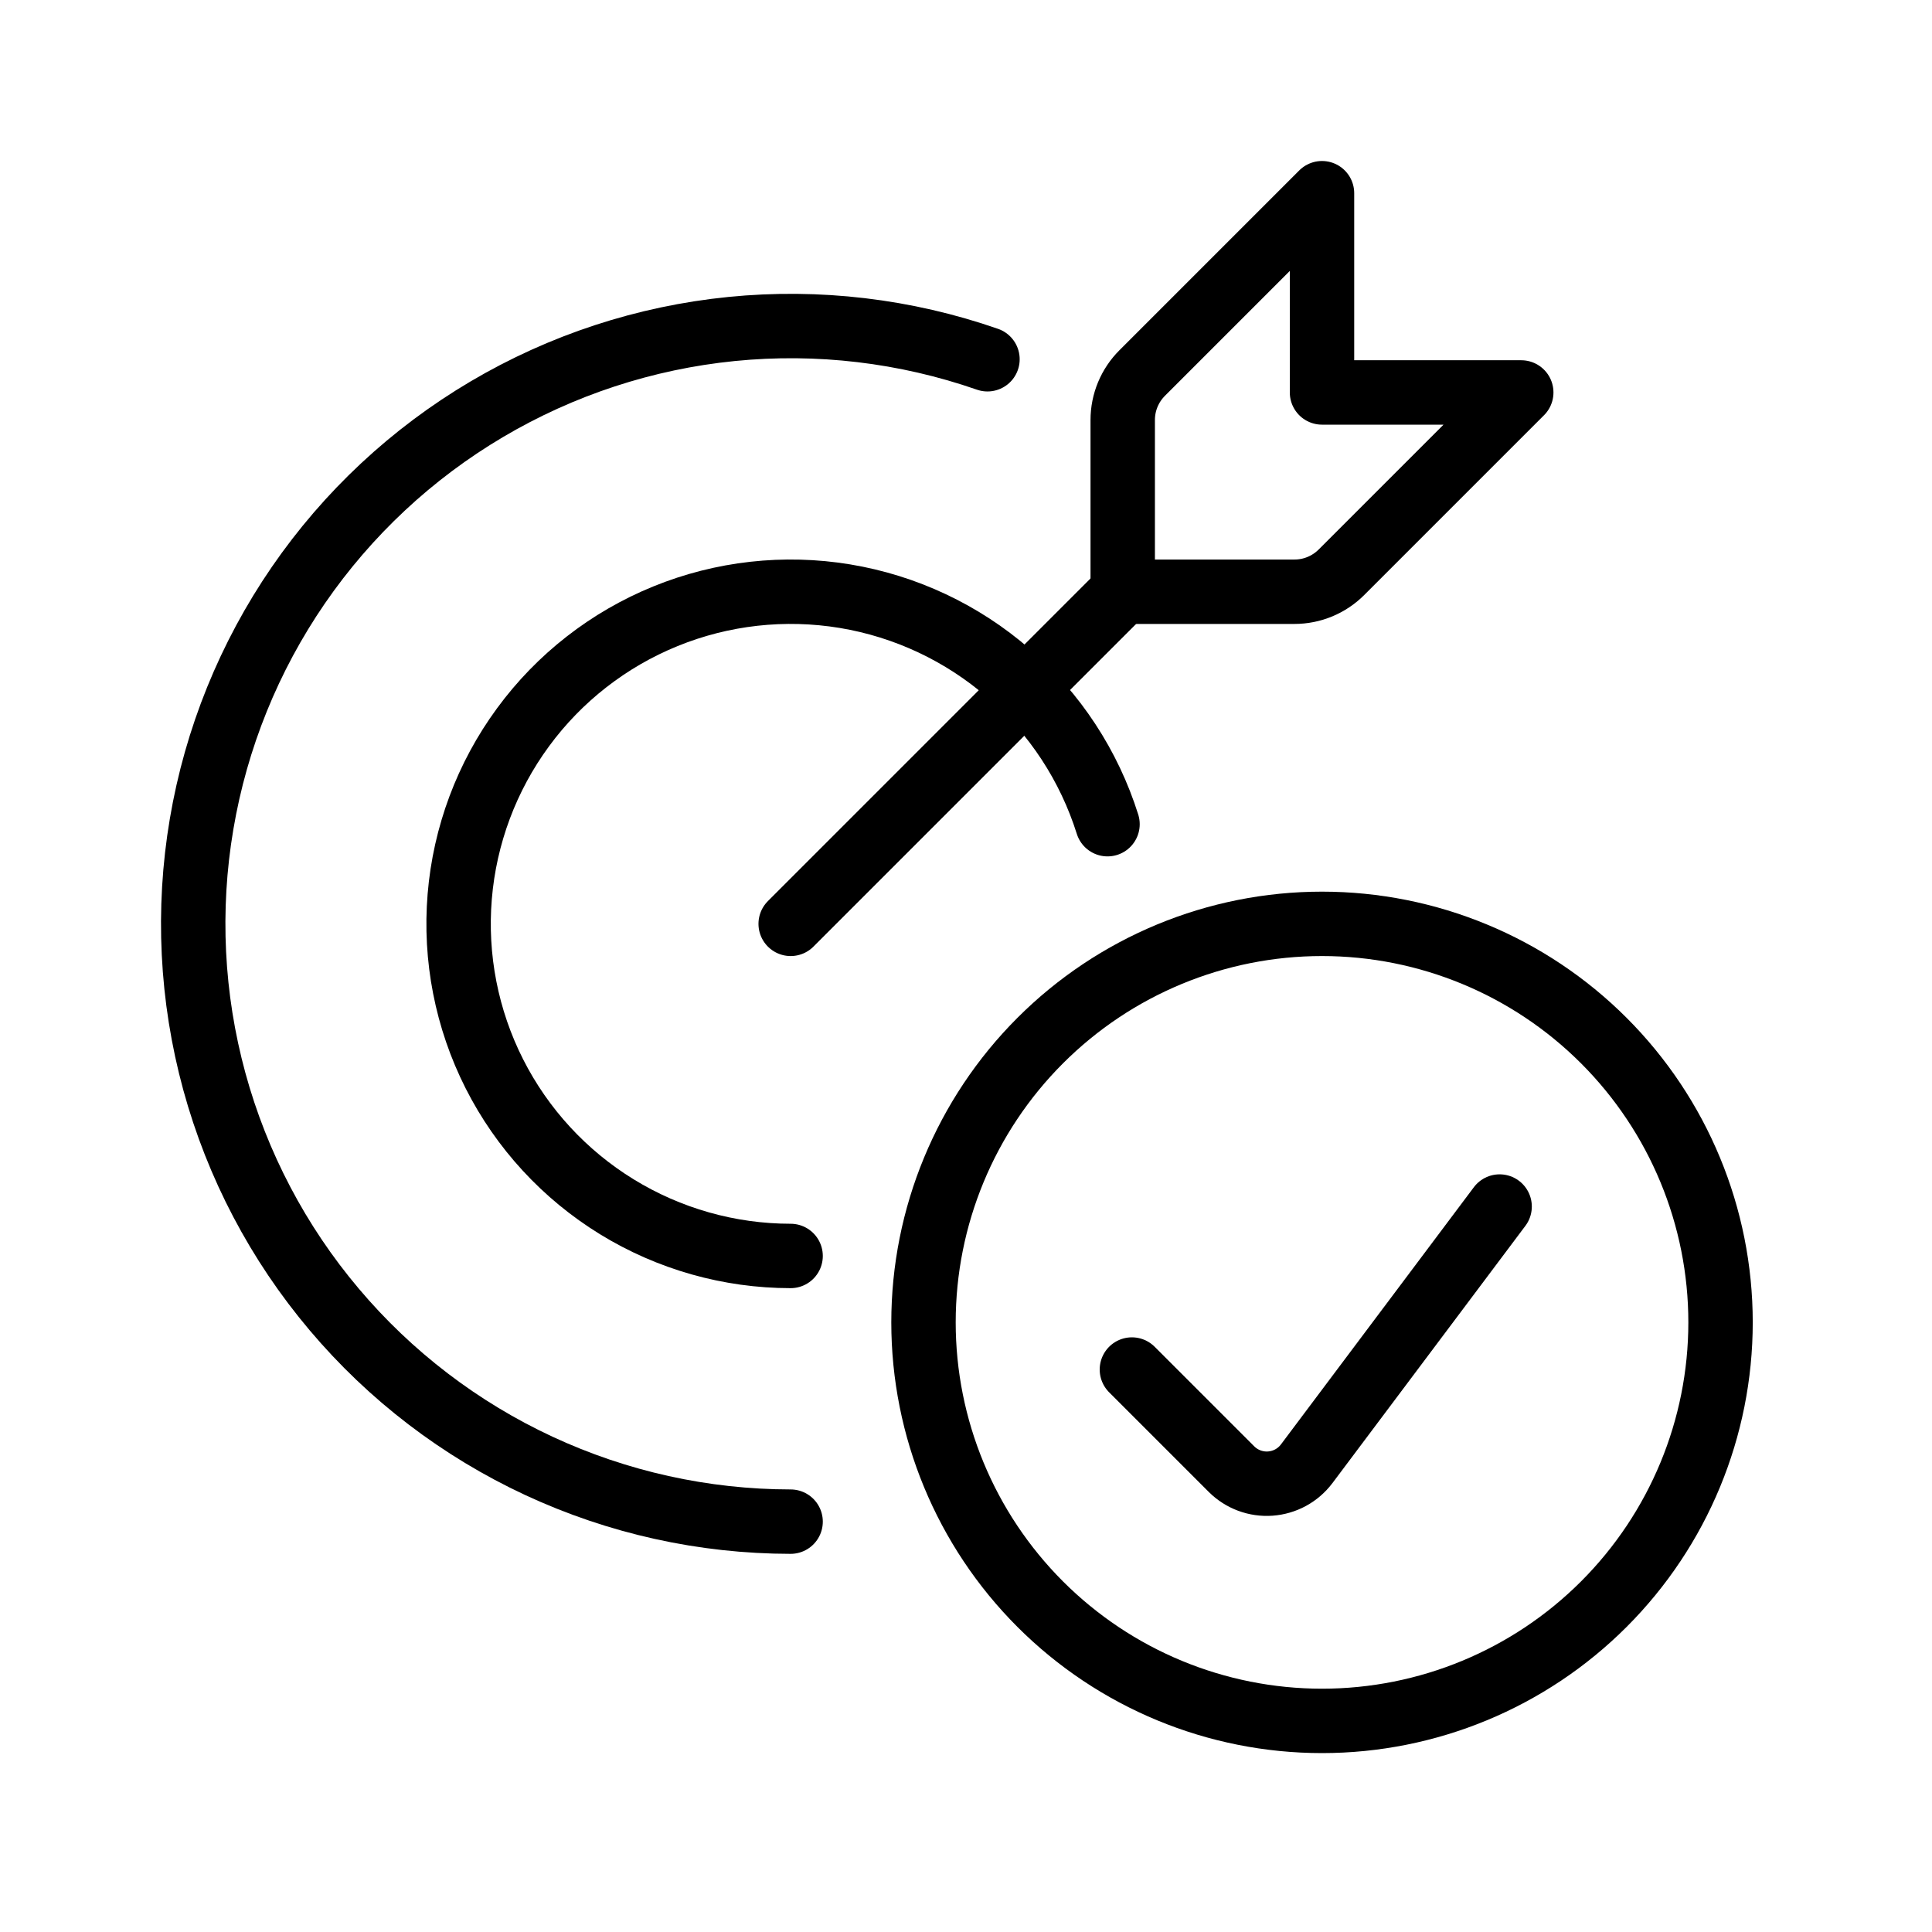
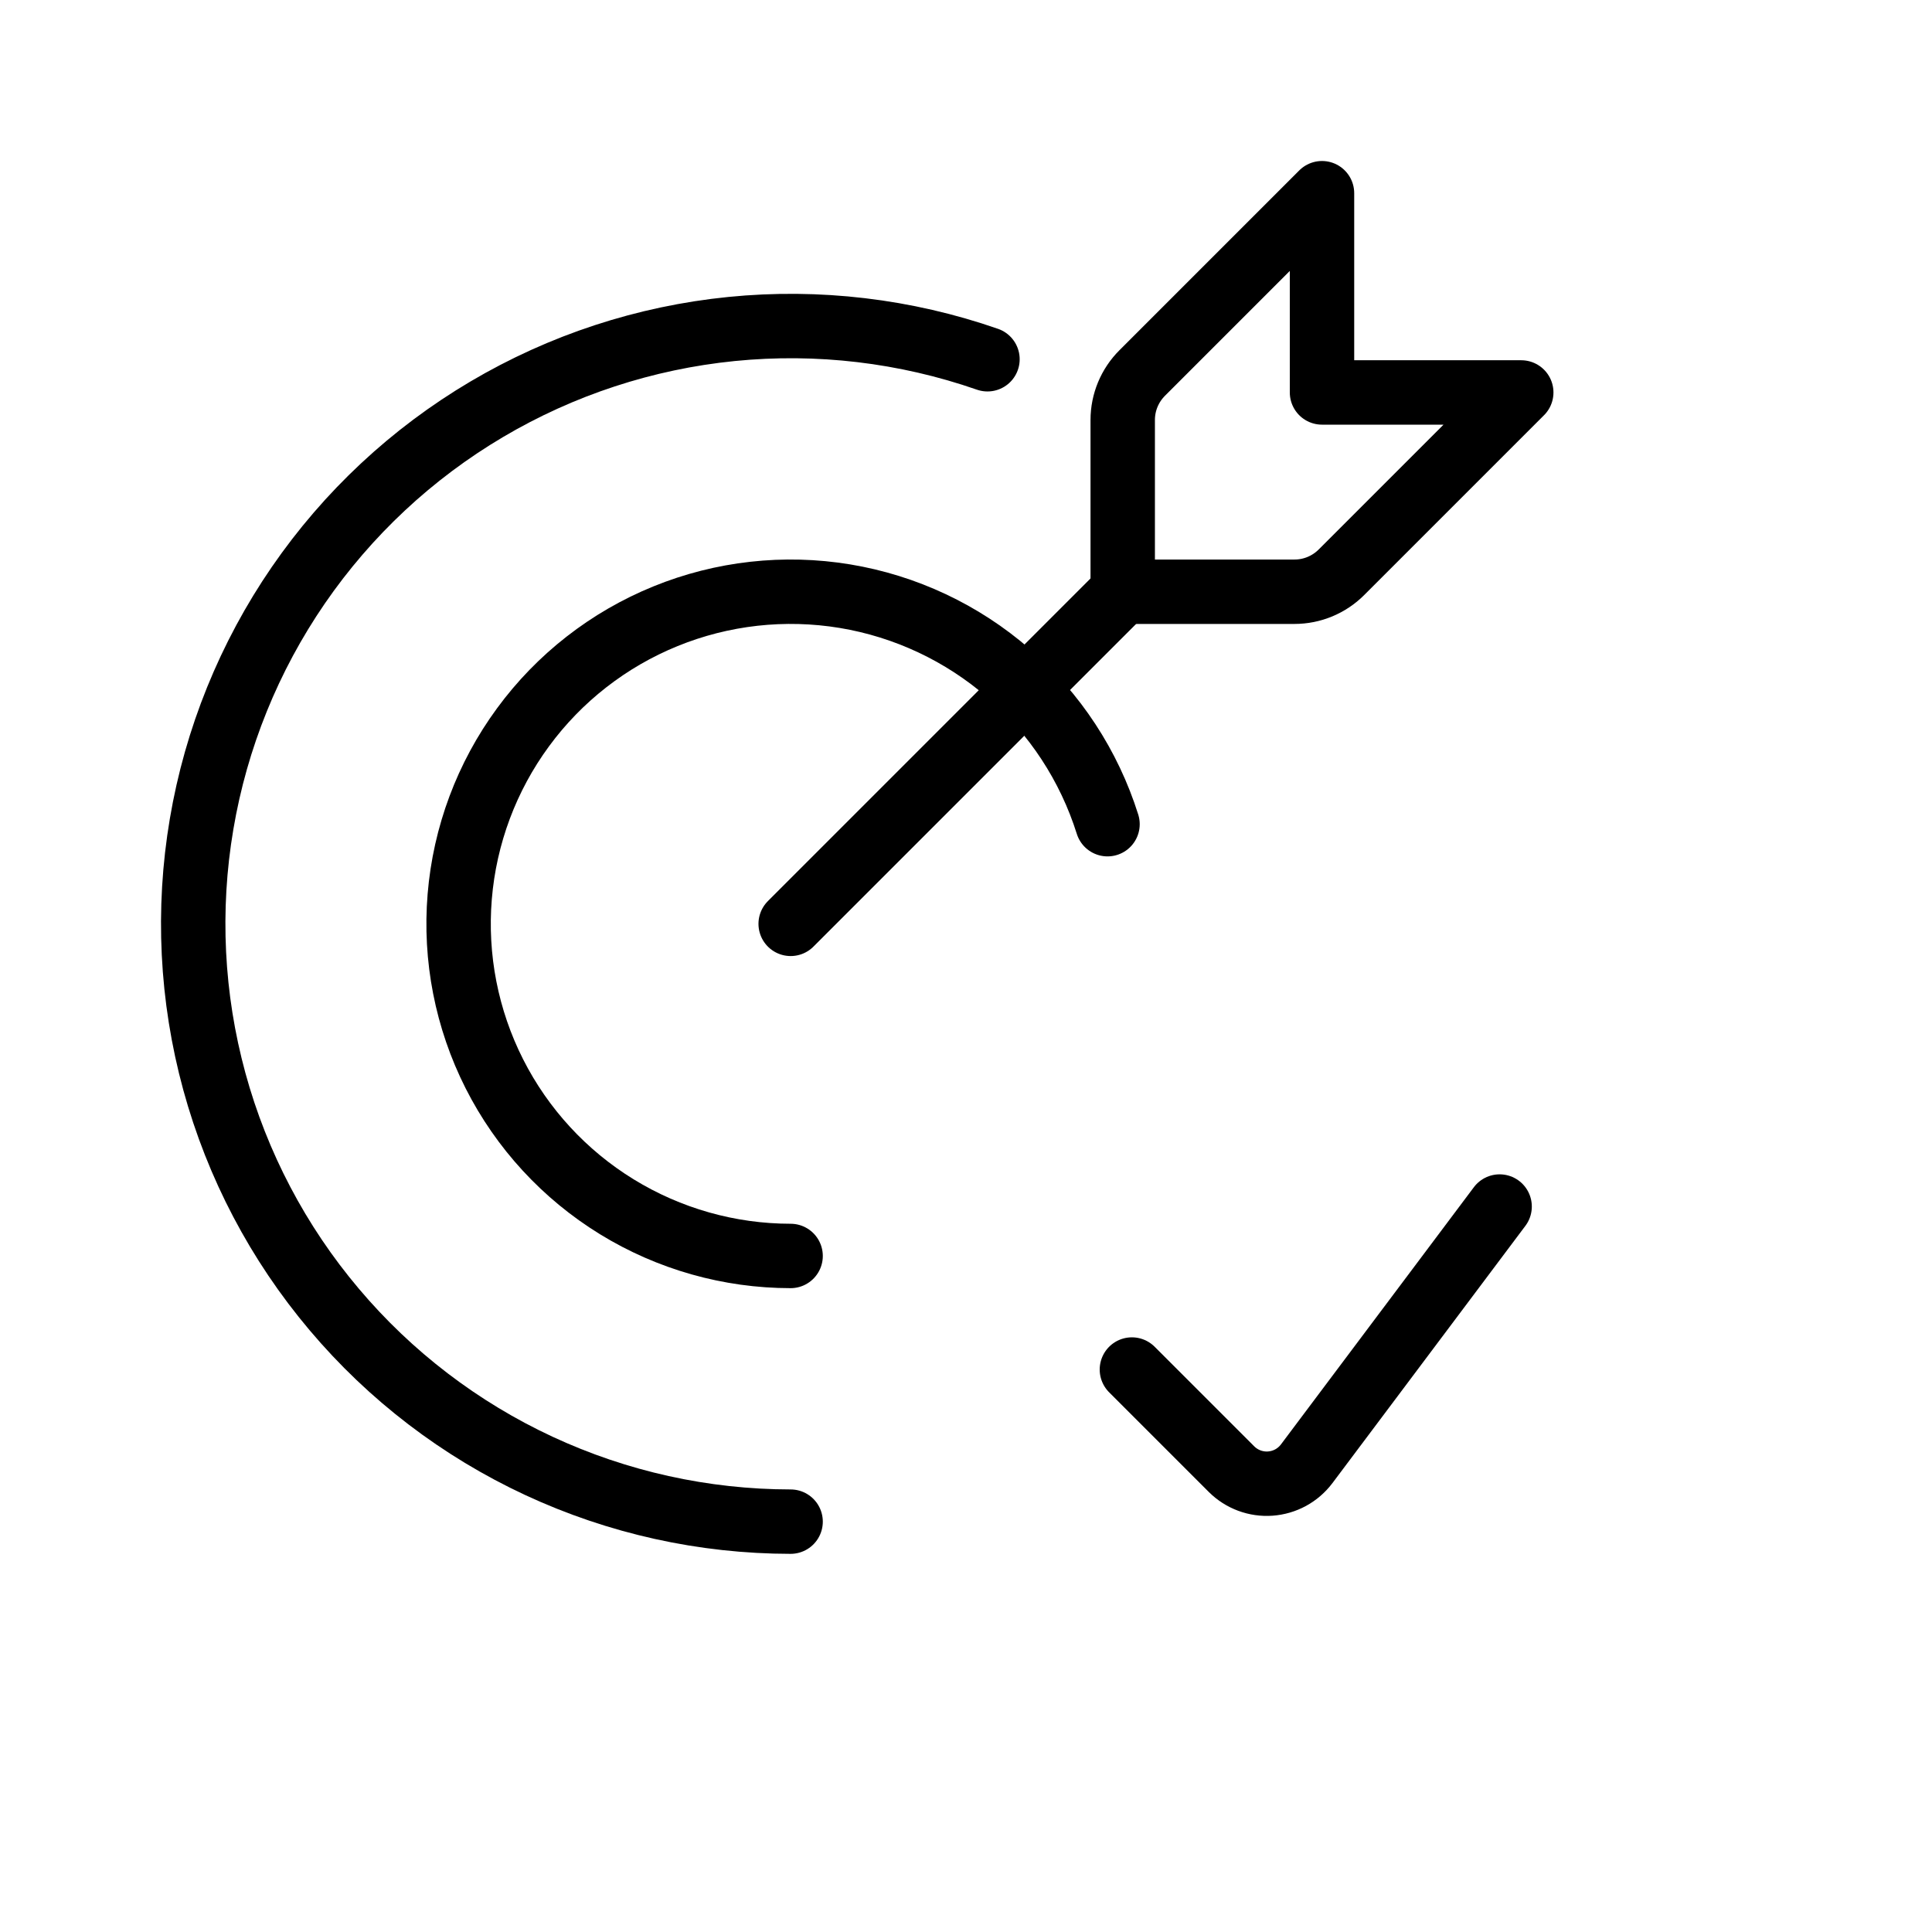
<svg xmlns="http://www.w3.org/2000/svg" viewBox="0 0 60 60" fill="none">
  <path d="M24.555 28.691L34.869 18.377" stroke="black" stroke-width="2" stroke-linecap="round" stroke-linejoin="round" />
  <path d="M35.472 11.584C35.085 11.971 34.867 12.495 34.867 13.042V18.377H40.202C40.749 18.377 41.273 18.159 41.66 17.772L47.244 12.188H41.056V6L35.472 11.584Z" stroke="black" stroke-width="2" stroke-linecap="round" stroke-linejoin="round" />
  <path d="M24.553 39.005C22.647 39.004 20.779 38.475 19.155 37.477C17.531 36.479 16.215 35.05 15.354 33.35C14.493 31.649 14.12 29.743 14.277 27.843C14.434 25.944 15.114 24.124 16.242 22.588C17.369 21.051 18.901 19.857 20.667 19.138C22.432 18.419 24.362 18.204 26.243 18.515C28.123 18.827 29.881 19.654 31.32 20.904C32.759 22.154 33.823 23.778 34.395 25.596" stroke="black" stroke-width="2" stroke-linecap="round" stroke-linejoin="round" />
  <path d="M24.553 47.256C21.854 47.254 19.187 46.664 16.739 45.526C14.291 44.388 12.121 42.73 10.38 40.667C8.638 38.605 7.368 36.188 6.656 33.584C5.945 30.98 5.81 28.252 6.261 25.59C6.711 22.929 7.737 20.398 9.266 18.173C10.796 15.949 12.791 14.085 15.115 12.711C17.438 11.337 20.034 10.486 22.72 10.217C25.405 9.949 28.118 10.27 30.667 11.157" stroke="black" stroke-width="2" stroke-linecap="round" stroke-linejoin="round" />
-   <path d="M28.68 41.068C28.68 44.35 29.984 47.498 32.305 49.819C34.626 52.14 37.774 53.444 41.056 53.444C44.339 53.444 47.487 52.14 49.808 49.819C52.129 47.498 53.433 44.35 53.433 41.068C53.433 37.785 52.129 34.637 49.808 32.316C47.487 29.995 44.339 28.691 41.056 28.691C37.774 28.691 34.626 29.995 32.305 32.316C29.984 34.637 28.68 37.785 28.68 41.068Z" stroke="black" stroke-width="2" stroke-linecap="round" stroke-linejoin="round" />
  <path d="M46.572 37.47L40.58 45.459C40.446 45.636 40.277 45.783 40.082 45.889C39.887 45.995 39.672 46.058 39.451 46.074C39.23 46.09 39.008 46.058 38.8 45.981C38.593 45.904 38.404 45.783 38.247 45.627L35.152 42.532" stroke="black" stroke-width="2" stroke-linecap="round" stroke-linejoin="round" />
</svg>